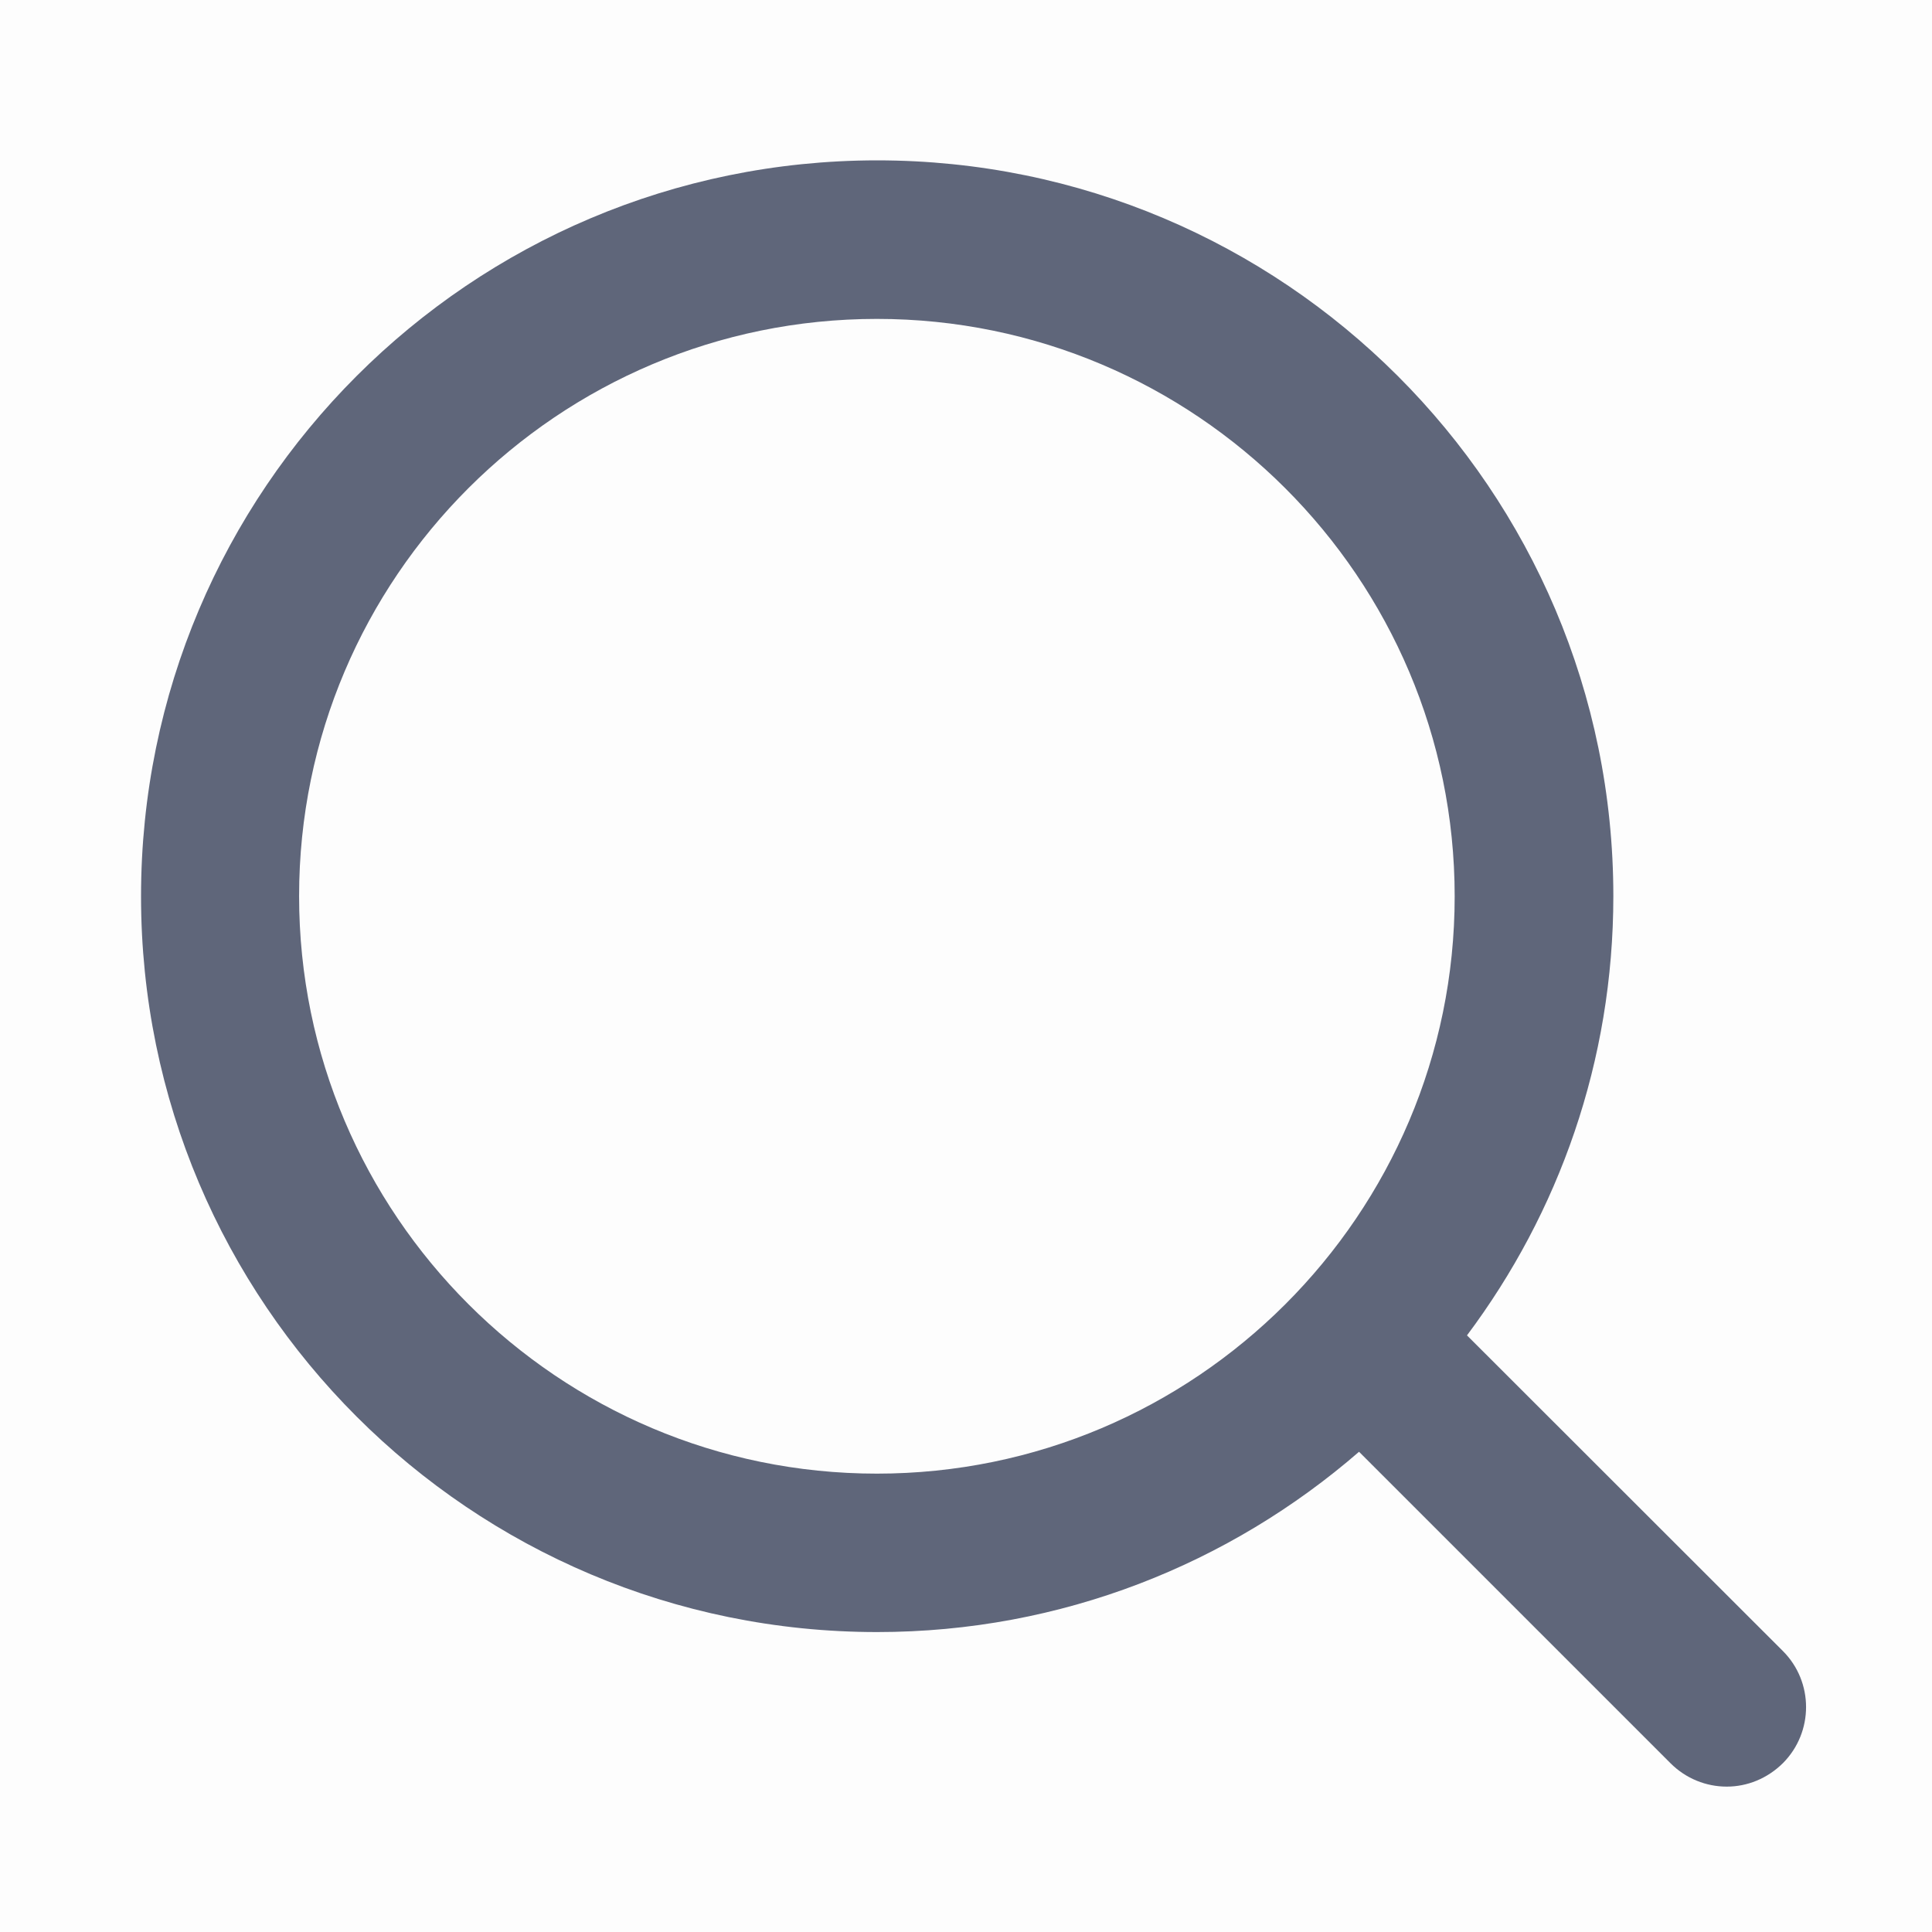
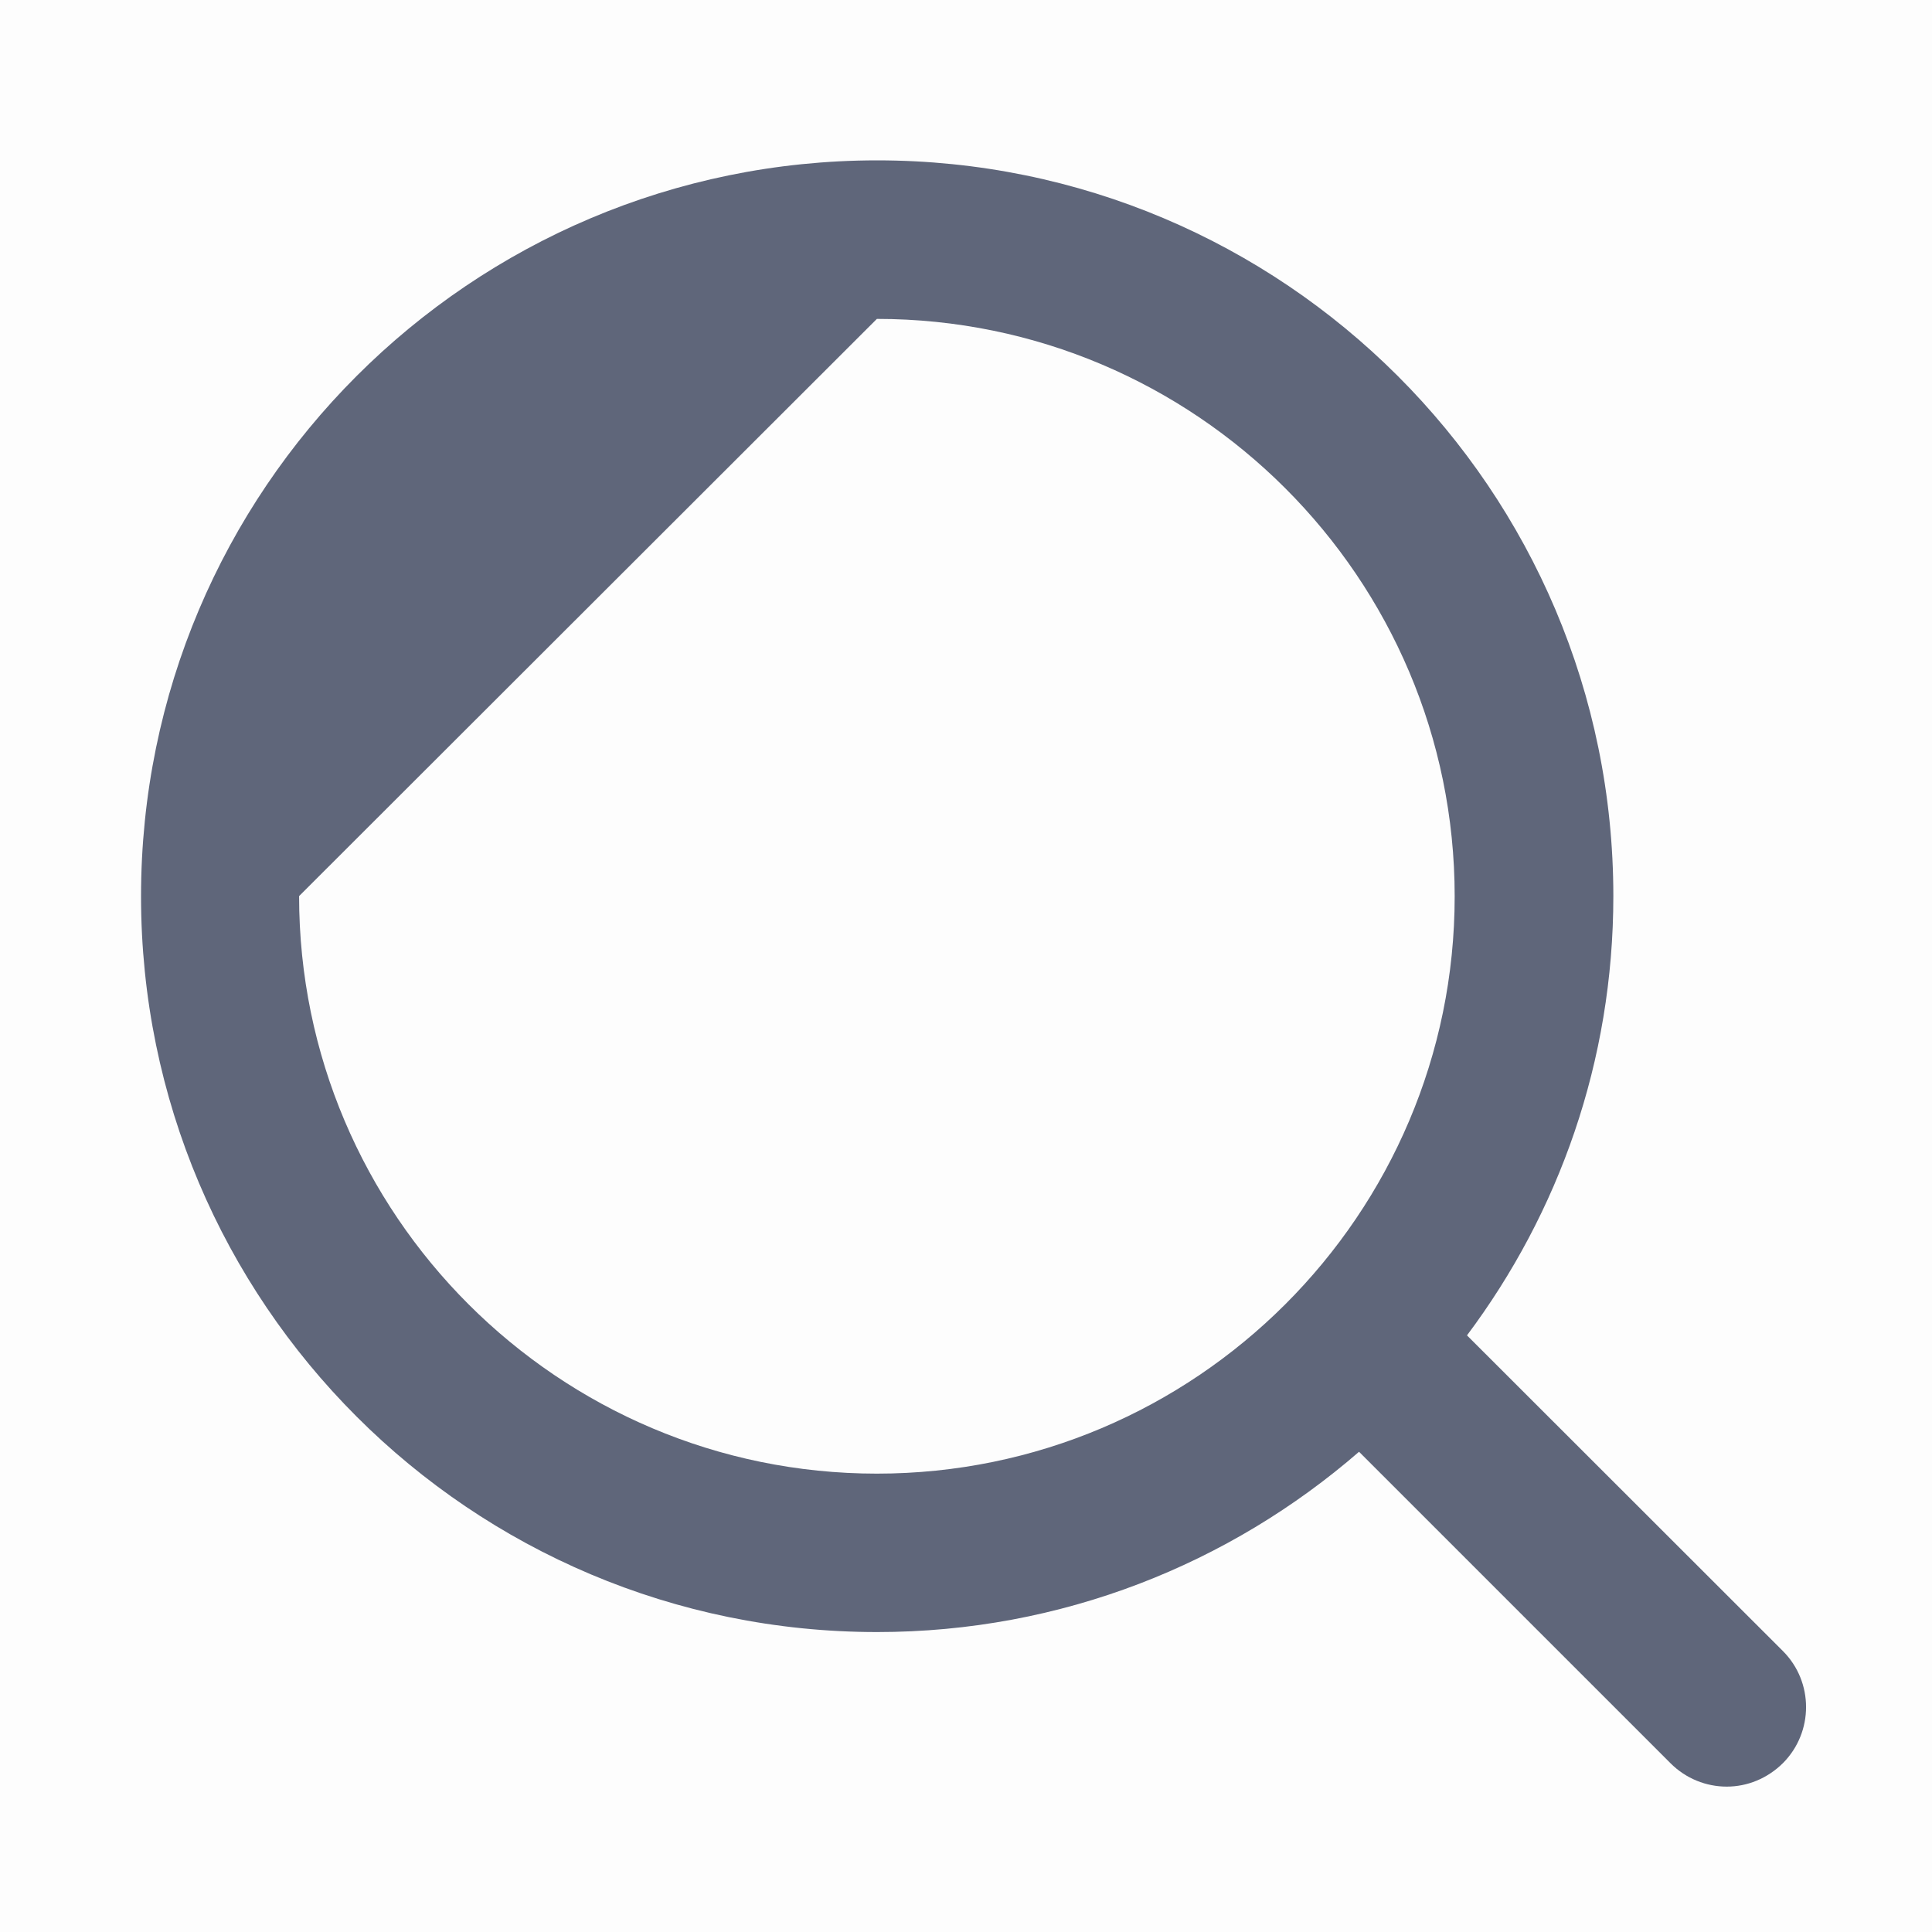
<svg xmlns="http://www.w3.org/2000/svg" width="16" height="16" viewBox="0 0 16 16" fill="none">
  <rect opacity="0.01" width="16" height="16" fill="#333333" />
-   <path fill-rule="evenodd" clip-rule="evenodd" d="M12.149 11.059L14.765 13.673C15.021 13.929 15.021 14.345 14.765 14.602C14.635 14.73 14.469 14.796 14.3 14.796C14.13 14.796 13.962 14.73 13.834 14.602L11.255 12.023C10.186 12.95 8.793 13.516 7.264 13.516C3.897 13.516 1.168 10.789 1.168 7.423C1.168 4.057 3.897 1.33 7.263 1.328C10.63 1.328 13.361 4.056 13.361 7.421C13.361 8.789 12.909 10.044 12.149 11.059ZM2.477 7.421C2.477 10.059 4.624 12.204 7.262 12.204C9.9 12.204 12.047 10.059 12.047 7.423C12.047 4.786 9.9 2.641 7.262 2.641C4.624 2.641 2.477 4.783 2.477 7.421Z" fill="#5F667A" />
+   <path fill-rule="evenodd" clip-rule="evenodd" d="M12.149 11.059L14.765 13.673C15.021 13.929 15.021 14.345 14.765 14.602C14.635 14.73 14.469 14.796 14.3 14.796C14.13 14.796 13.962 14.73 13.834 14.602L11.255 12.023C10.186 12.95 8.793 13.516 7.264 13.516C3.897 13.516 1.168 10.789 1.168 7.423C1.168 4.057 3.897 1.33 7.263 1.328C10.63 1.328 13.361 4.056 13.361 7.421C13.361 8.789 12.909 10.044 12.149 11.059ZM2.477 7.421C2.477 10.059 4.624 12.204 7.262 12.204C9.9 12.204 12.047 10.059 12.047 7.423C12.047 4.786 9.9 2.641 7.262 2.641Z" fill="#5F667A" />
</svg>